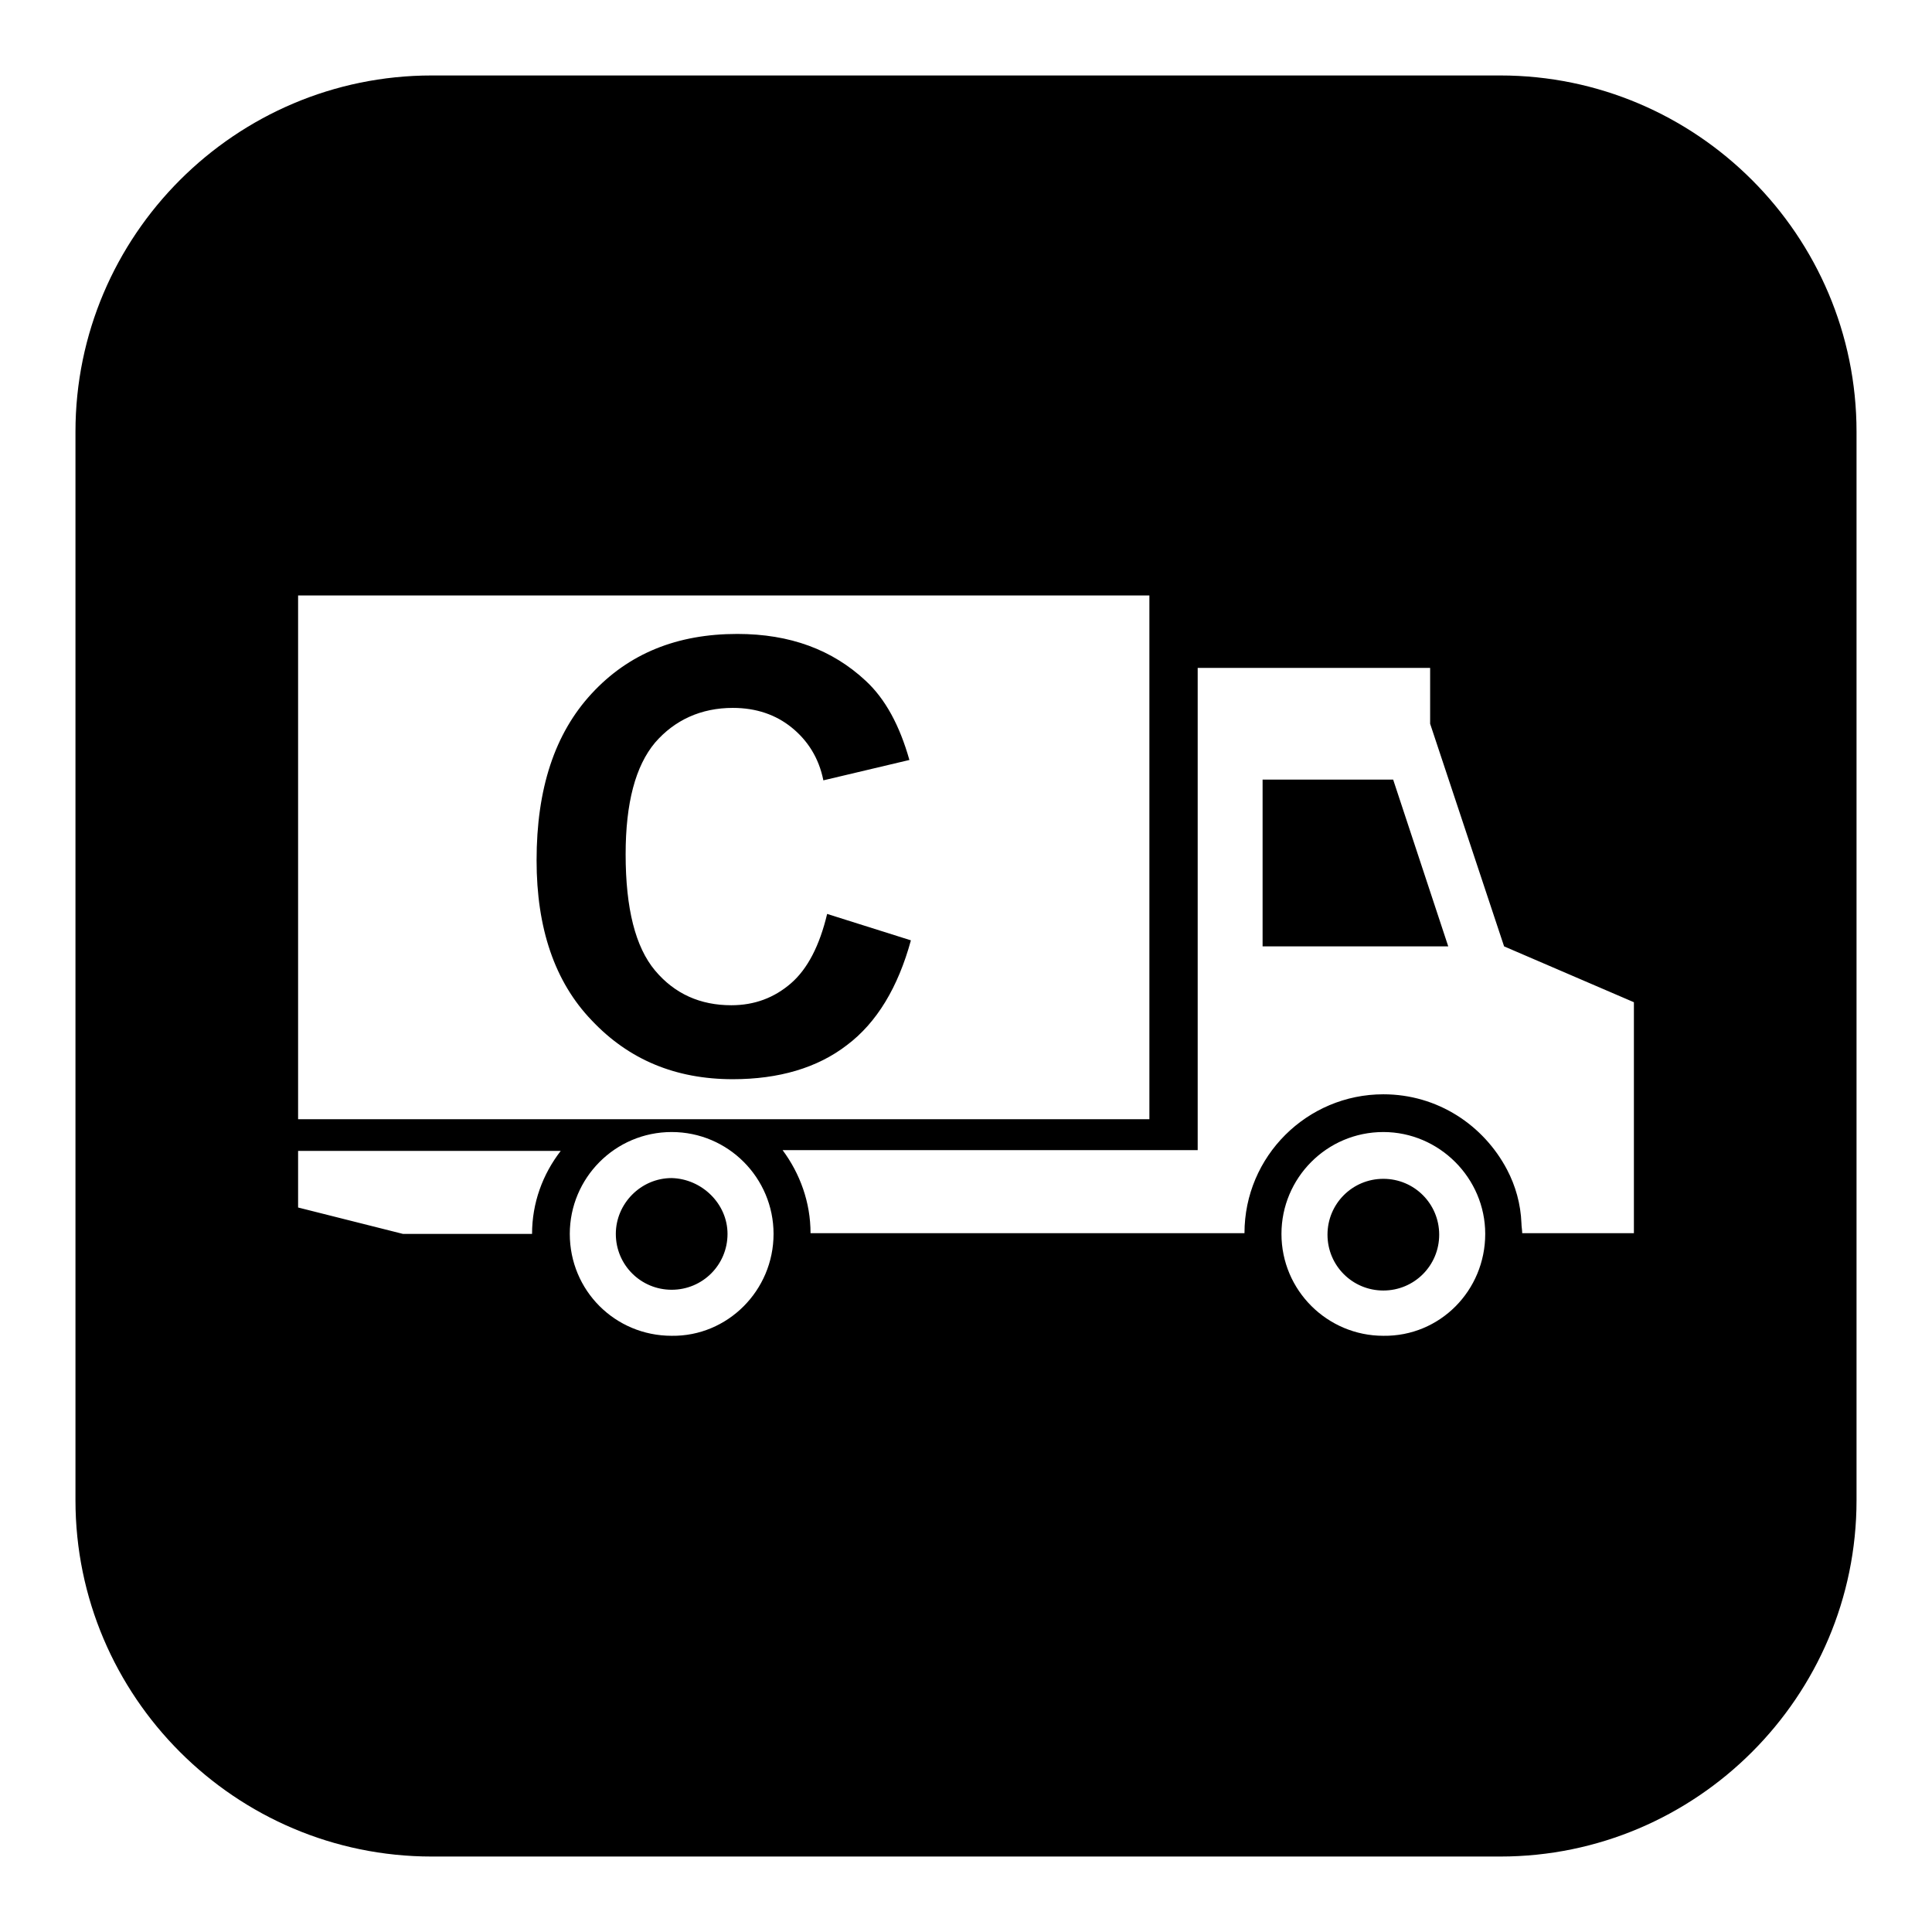
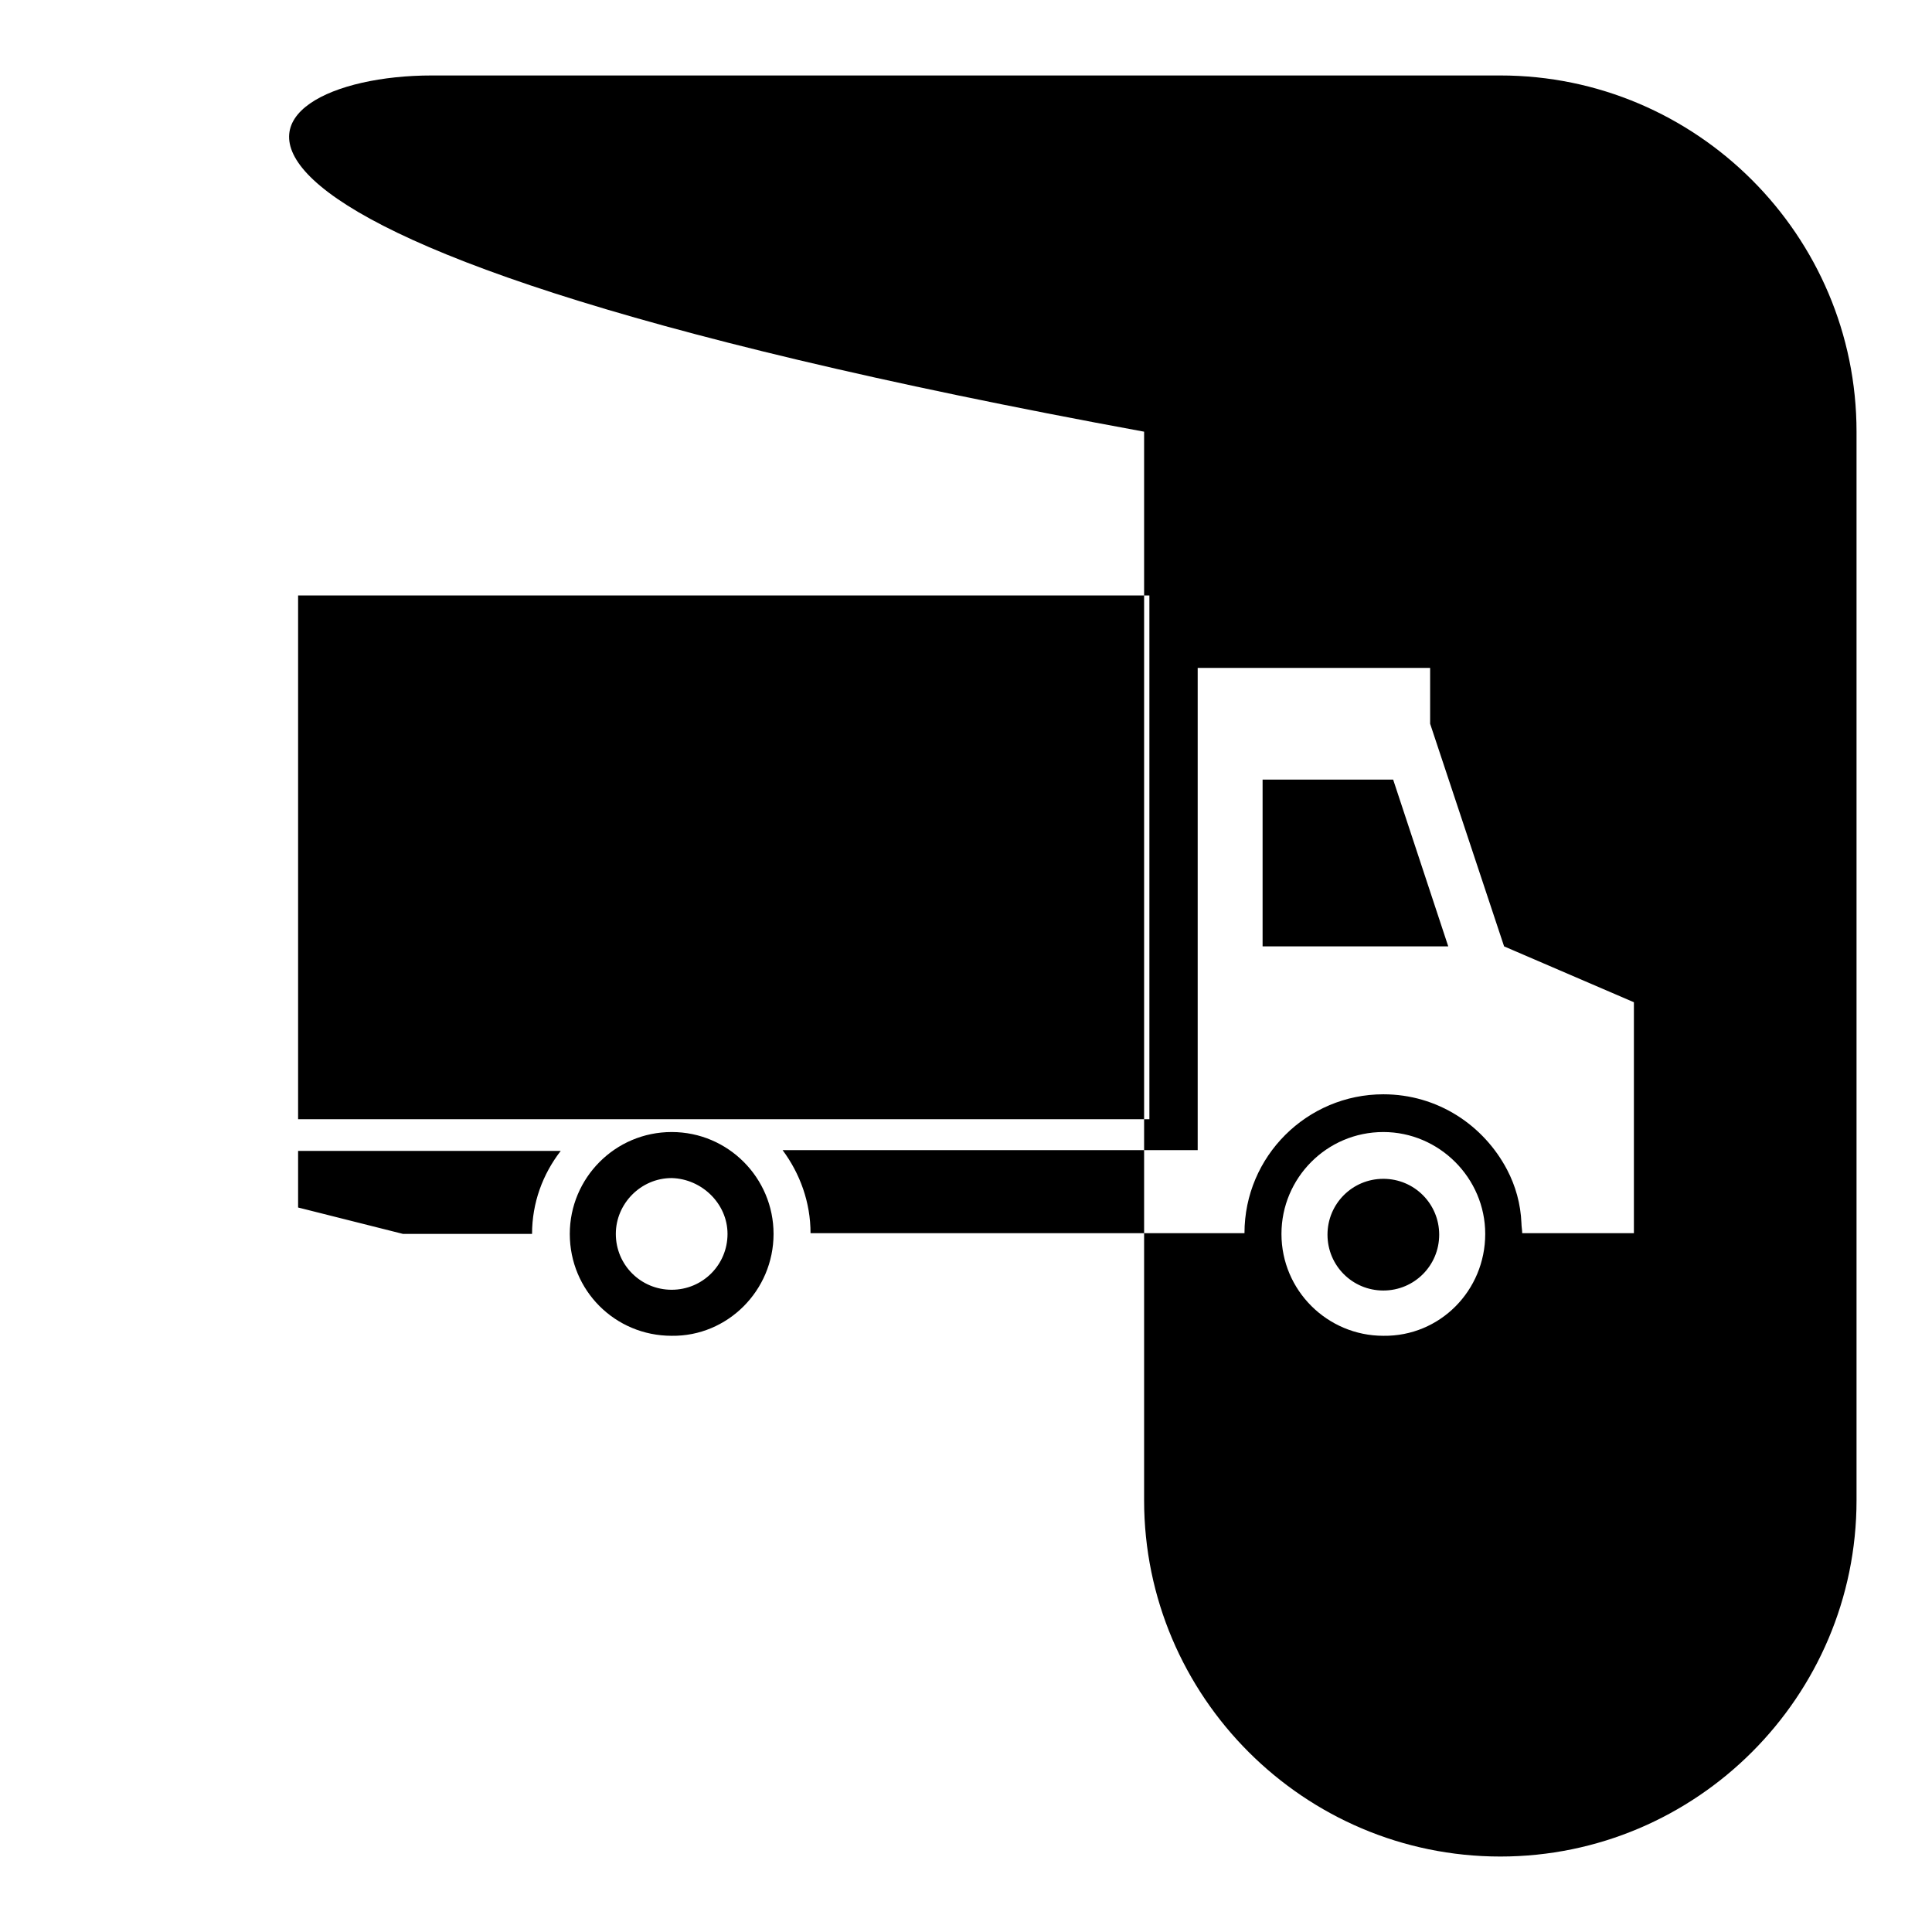
<svg xmlns="http://www.w3.org/2000/svg" version="1.1" x="0px" y="0px" viewBox="0 0 256 256" enable-background="new 0 0 256 256" xml:space="preserve">
  <g>
    <g>
      <g>
-         <path fill="#000000" d="M96.4,163.5c0,4.1-3.3,7.4-7.4,7.4c-4.1,0-7.4-3.3-7.4-7.4c0-4,3.3-7.4,7.4-7.4C93,156.2,96.4,159.5,96.4,163.5z M183.3,156.2c-4.1,0-7.4,3.3-7.4,7.4c0,4.1,3.3,7.4,7.4,7.4c4.1,0,7.4-3.3,7.4-7.4C190.7,159.5,187.4,156.2,183.3,156.2z M246,57.2v141.6c0,26-21.2,47.2-47.2,47.2H57.2c-26,0-47.2-21.2-47.2-47.2V57.2C10,31.2,31.2,10,57.2,10h141.6C224.8,10,246,31.2,246,57.2z M39.5,148.3h112.8V78.9H39.5V148.3z M74.3,152.5H39.5v7.5l13.9,3.5h17.1C70.5,159.4,71.9,155.6,74.3,152.5z M102.5,163.5c0-7.4-6-13.5-13.5-13.5c-7.5,0-13.5,6.1-13.5,13.5c0,7.5,6,13.5,13.5,13.5C96.4,177.1,102.5,171,102.5,163.5z M196.8,163.5c0-7.4-6.1-13.5-13.5-13.5c-7.5,0-13.5,6.1-13.5,13.5c0,7.5,6.1,13.5,13.5,13.5C190.8,177.1,196.8,171,196.8,163.5z M216.5,132.8l-17.2-7.4l-9.8-29.5v-7.4h-30.8v63.9h-55c2.3,3.1,3.7,6.9,3.7,11h57.5c0-10.2,8.3-18.4,18.4-18.4c7.2,0,13.3,4.1,16.4,10c1.1,2.1,1.8,4.5,1.9,7.1c0,0.4,0.1,0.9,0.1,1.3h14.8V132.8L216.5,132.8z M167.3,103.3v22.1h24.6l-7.3-22.1H167.3z M104.8,130.3c-2.2,1.9-4.8,2.9-7.9,2.9c-4.1,0-7.5-1.5-10.1-4.6c-2.6-3.1-3.9-8.2-3.9-15.4c0-6.8,1.3-11.7,3.9-14.8c2.6-3,6.1-4.6,10.3-4.6c3.1,0,5.7,0.9,7.8,2.6c2.1,1.7,3.6,4,4.2,7l11.4-2.7c-1.3-4.6-3.2-8.1-5.8-10.5c-4.4-4.1-10-6.2-17-6.2c-8,0-14.4,2.6-19.3,7.9s-7.3,12.6-7.3,22.1c0,9,2.4,16.1,7.3,21.2c4.9,5.2,11.1,7.8,18.7,7.8c6.1,0,11.2-1.5,15.1-4.5c4-3,6.8-7.7,8.5-13.9l-11.1-3.5C108.6,125.3,107,128.4,104.8,130.3z" />
+         <path fill="#000000" d="M96.4,163.5c0,4.1-3.3,7.4-7.4,7.4c-4.1,0-7.4-3.3-7.4-7.4c0-4,3.3-7.4,7.4-7.4C93,156.2,96.4,159.5,96.4,163.5z M183.3,156.2c-4.1,0-7.4,3.3-7.4,7.4c0,4.1,3.3,7.4,7.4,7.4c4.1,0,7.4-3.3,7.4-7.4C190.7,159.5,187.4,156.2,183.3,156.2z M246,57.2v141.6c0,26-21.2,47.2-47.2,47.2c-26,0-47.2-21.2-47.2-47.2V57.2C10,31.2,31.2,10,57.2,10h141.6C224.8,10,246,31.2,246,57.2z M39.5,148.3h112.8V78.9H39.5V148.3z M74.3,152.5H39.5v7.5l13.9,3.5h17.1C70.5,159.4,71.9,155.6,74.3,152.5z M102.5,163.5c0-7.4-6-13.5-13.5-13.5c-7.5,0-13.5,6.1-13.5,13.5c0,7.5,6,13.5,13.5,13.5C96.4,177.1,102.5,171,102.5,163.5z M196.8,163.5c0-7.4-6.1-13.5-13.5-13.5c-7.5,0-13.5,6.1-13.5,13.5c0,7.5,6.1,13.5,13.5,13.5C190.8,177.1,196.8,171,196.8,163.5z M216.5,132.8l-17.2-7.4l-9.8-29.5v-7.4h-30.8v63.9h-55c2.3,3.1,3.7,6.9,3.7,11h57.5c0-10.2,8.3-18.4,18.4-18.4c7.2,0,13.3,4.1,16.4,10c1.1,2.1,1.8,4.5,1.9,7.1c0,0.4,0.1,0.9,0.1,1.3h14.8V132.8L216.5,132.8z M167.3,103.3v22.1h24.6l-7.3-22.1H167.3z M104.8,130.3c-2.2,1.9-4.8,2.9-7.9,2.9c-4.1,0-7.5-1.5-10.1-4.6c-2.6-3.1-3.9-8.2-3.9-15.4c0-6.8,1.3-11.7,3.9-14.8c2.6-3,6.1-4.6,10.3-4.6c3.1,0,5.7,0.9,7.8,2.6c2.1,1.7,3.6,4,4.2,7l11.4-2.7c-1.3-4.6-3.2-8.1-5.8-10.5c-4.4-4.1-10-6.2-17-6.2c-8,0-14.4,2.6-19.3,7.9s-7.3,12.6-7.3,22.1c0,9,2.4,16.1,7.3,21.2c4.9,5.2,11.1,7.8,18.7,7.8c6.1,0,11.2-1.5,15.1-4.5c4-3,6.8-7.7,8.5-13.9l-11.1-3.5C108.6,125.3,107,128.4,104.8,130.3z" />
      </g>
      <g />
      <g />
      <g />
      <g />
      <g />
      <g />
      <g />
      <g />
      <g />
      <g />
      <g />
      <g />
      <g />
      <g />
      <g />
    </g>
  </g>
</svg>